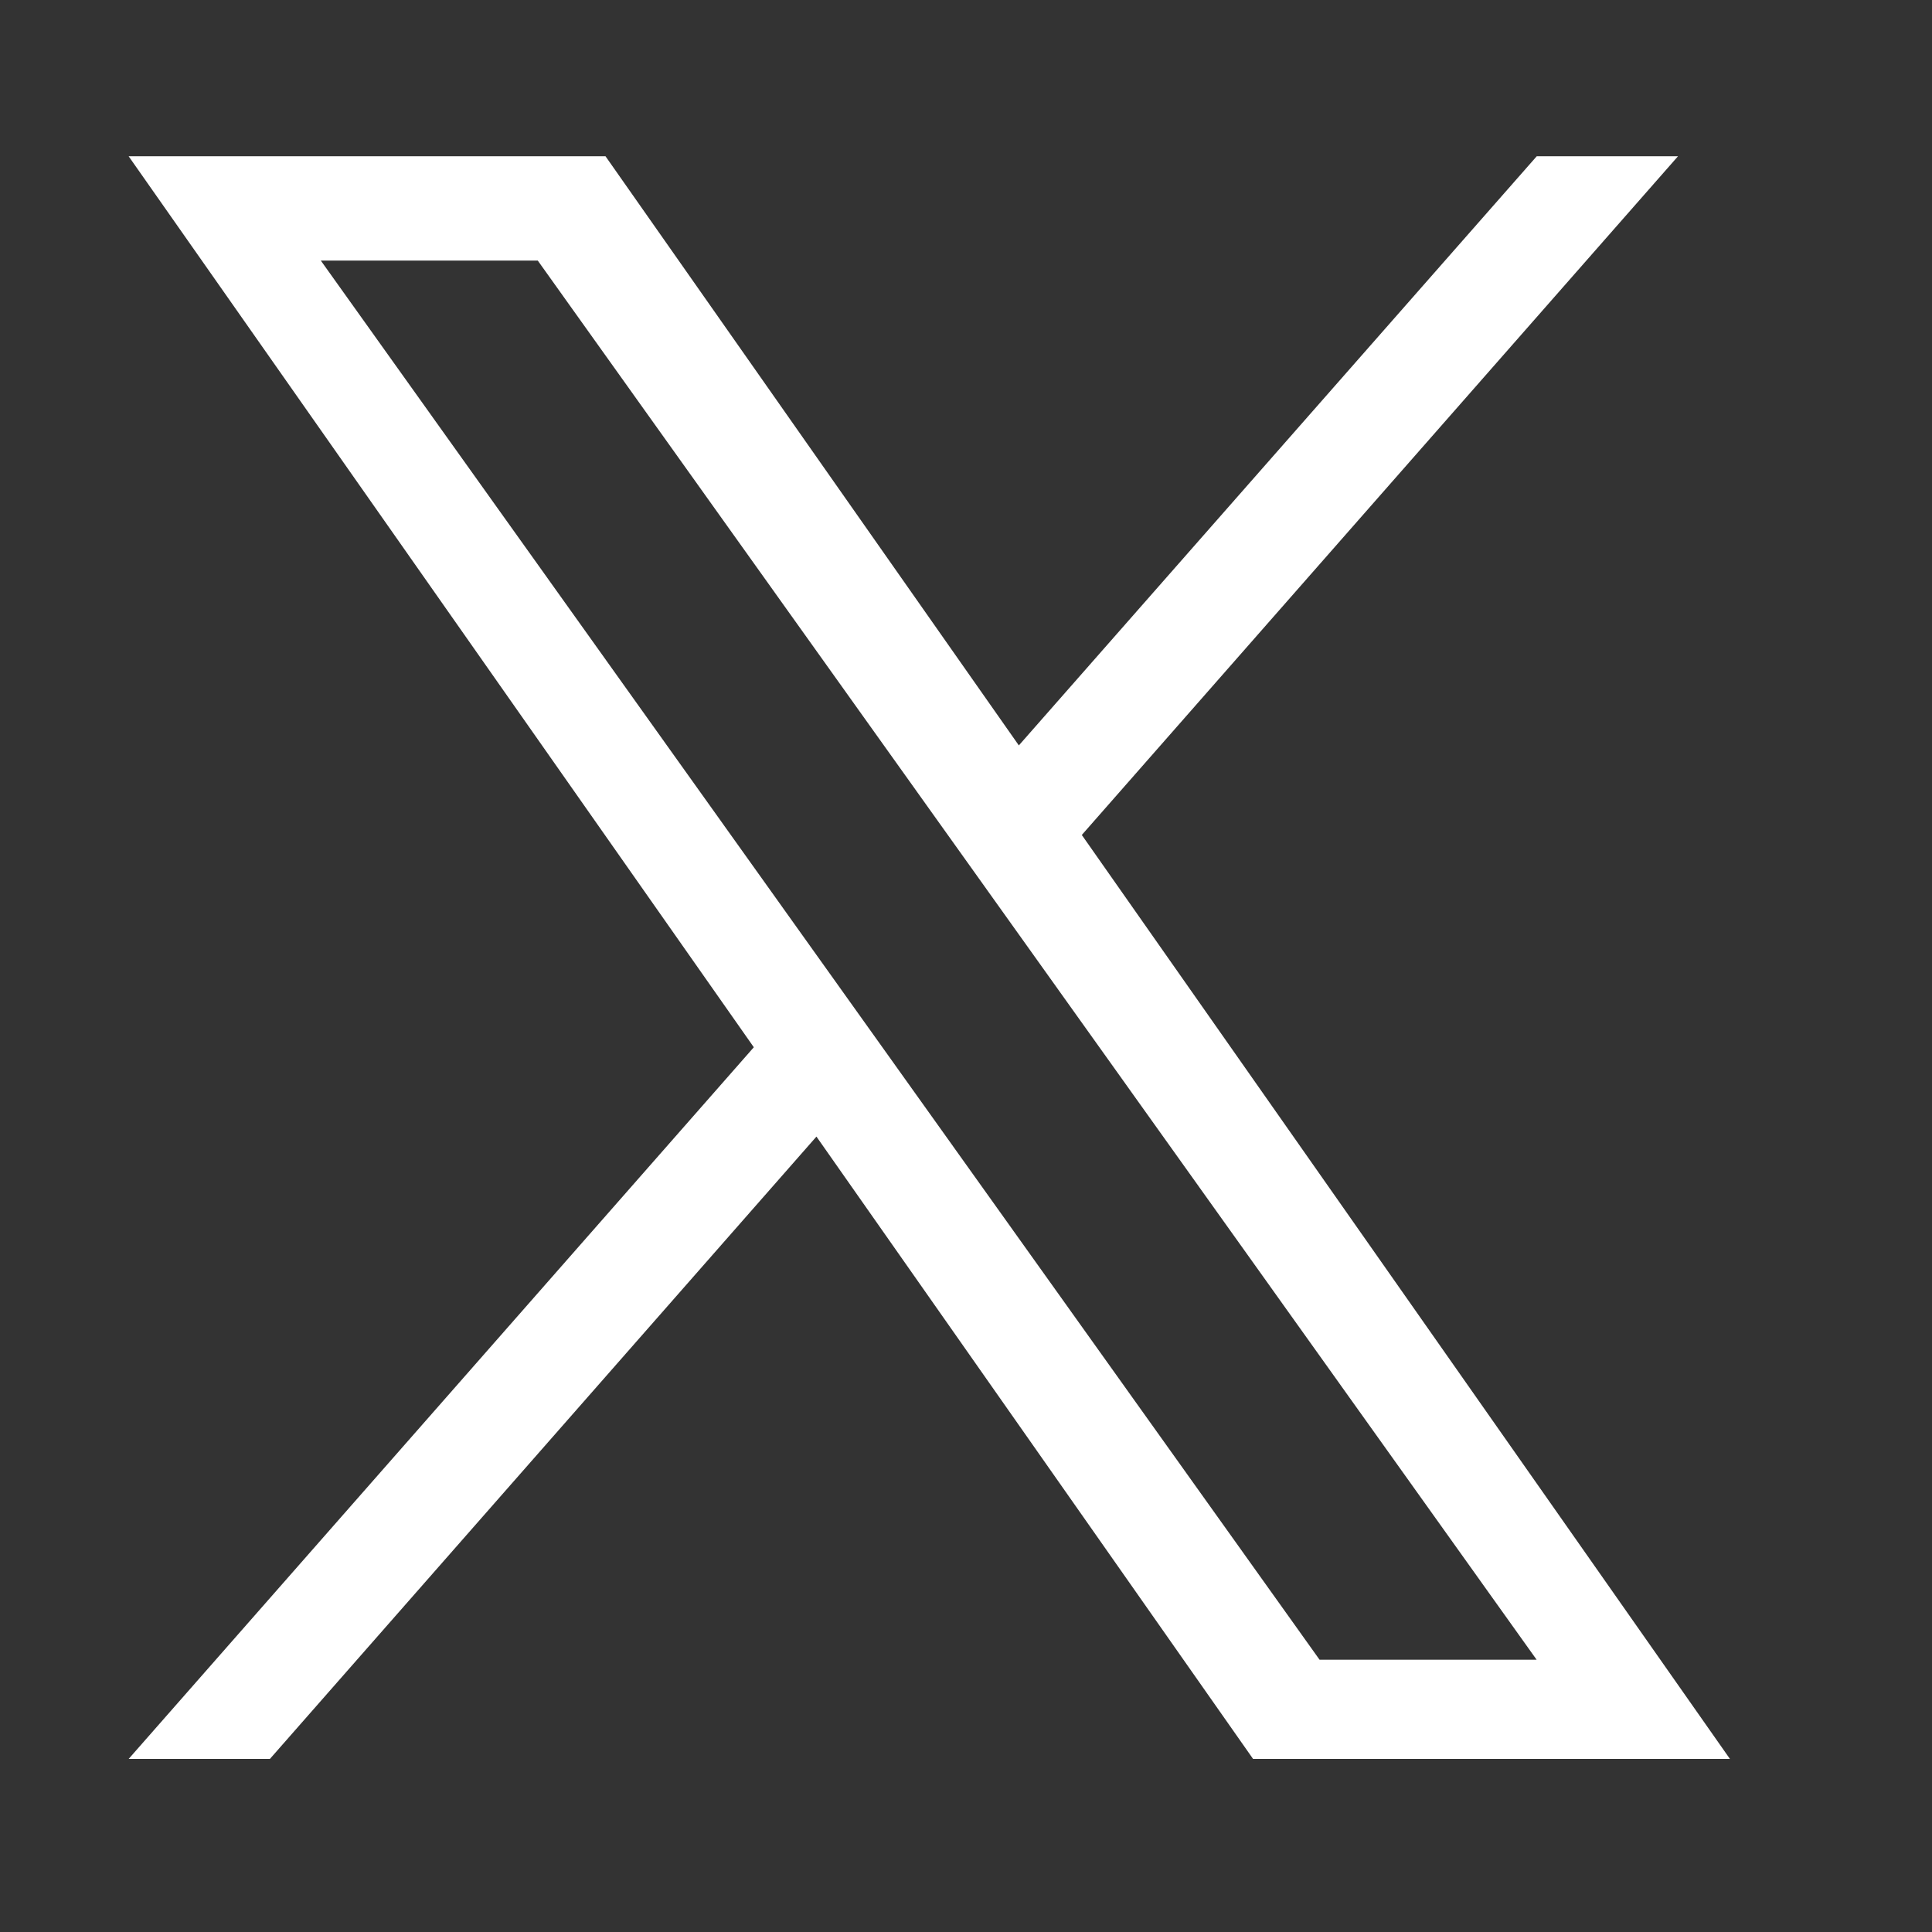
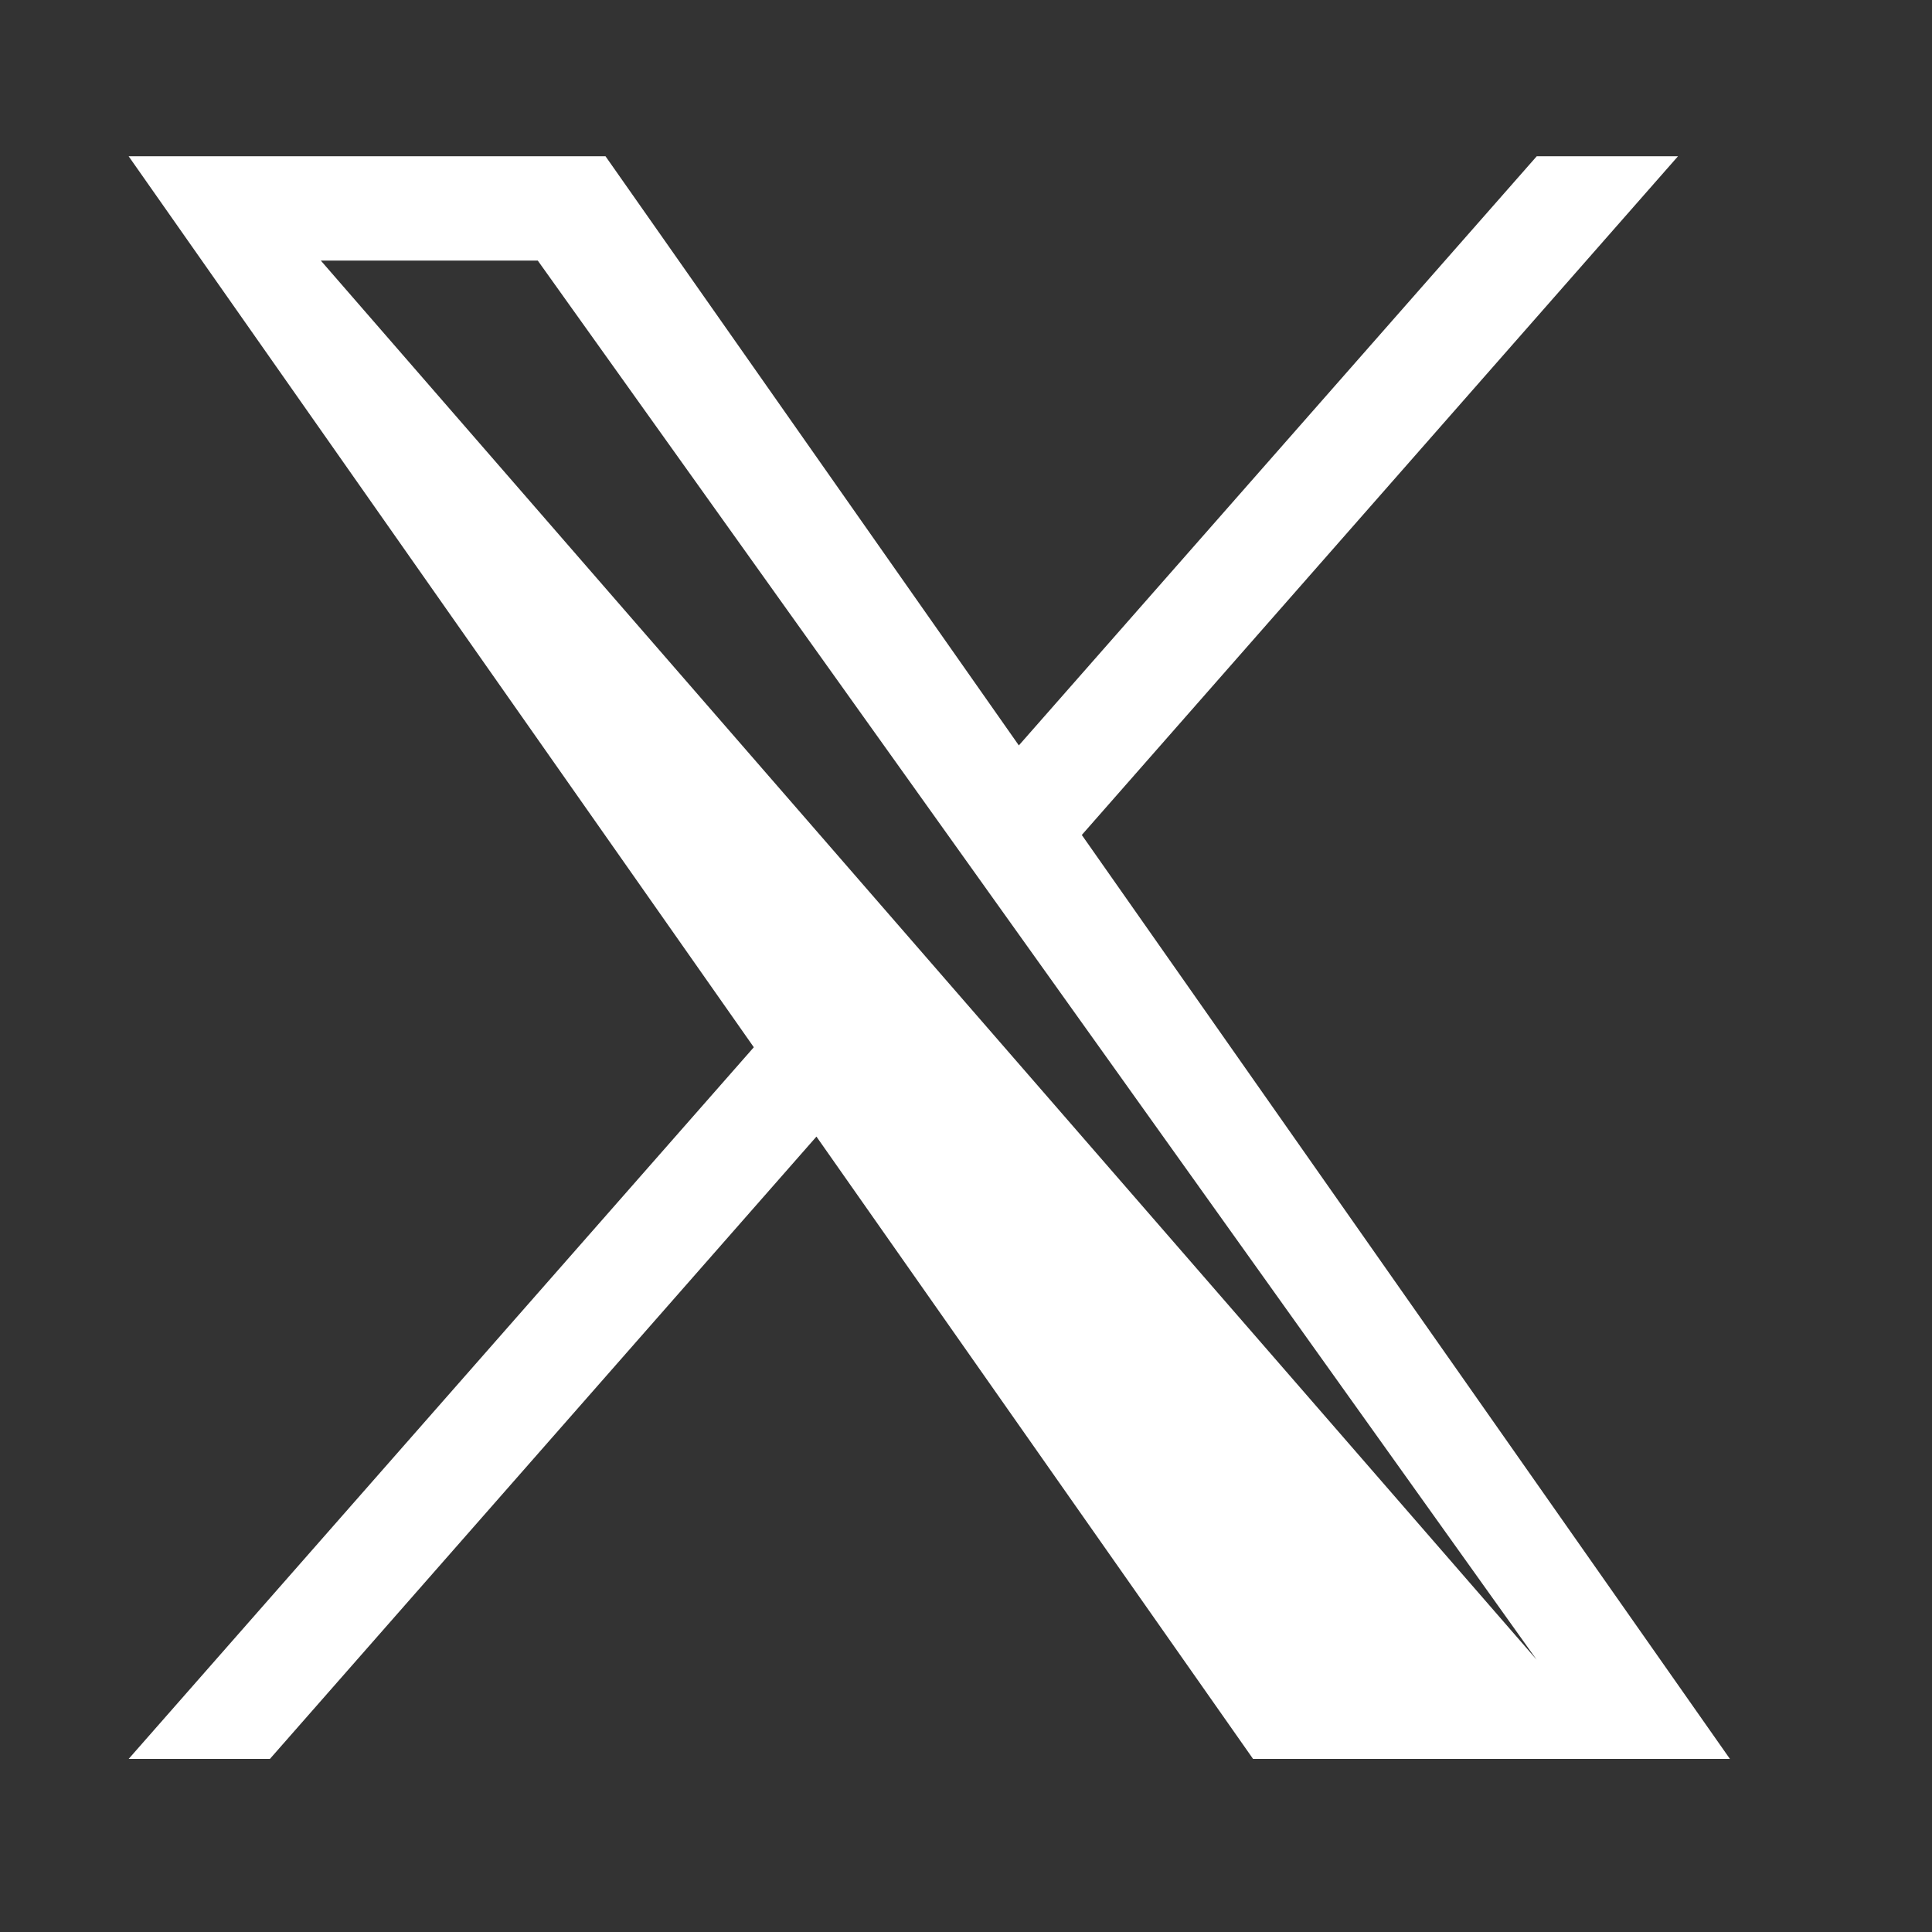
<svg xmlns="http://www.w3.org/2000/svg" width="17" height="17" viewBox="0 0 17 17" role="graphics-symbol" aria-labelledby="twitter-title-id" aria-hidden="false">
  <rect x="0" y="0" width="17" height="17" fill="#333333" stroke="none" />
  <title id="twitter-title-id">Twitter</title>
-   <path d="m9.519,7.347l5.246,-5.972l-1.243,0l-4.557,5.184l-3.637,-5.184l-4.196,0l5.501,7.84l-5.501,6.262l1.243,0l4.809,-5.476l3.842,5.476l4.196,0m-12.399,-13.184l1.909,0l8.789,12.311l-1.91,0" fill="#FFFFFF" />
+   <path d="m9.519,7.347l5.246,-5.972l-1.243,0l-4.557,5.184l-3.637,-5.184l-4.196,0l5.501,7.84l-5.501,6.262l1.243,0l4.809,-5.476l3.842,5.476l4.196,0m-12.399,-13.184l1.909,0l8.789,12.311" fill="#FFFFFF" />
</svg>